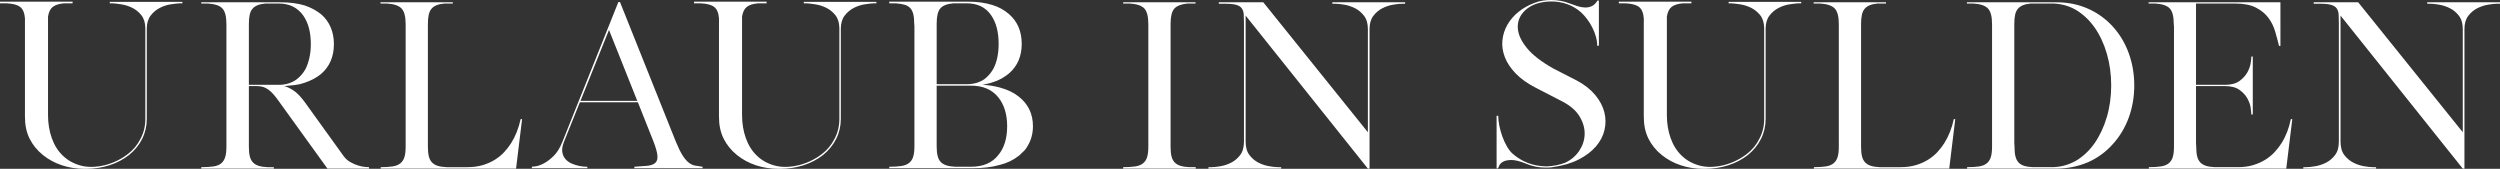
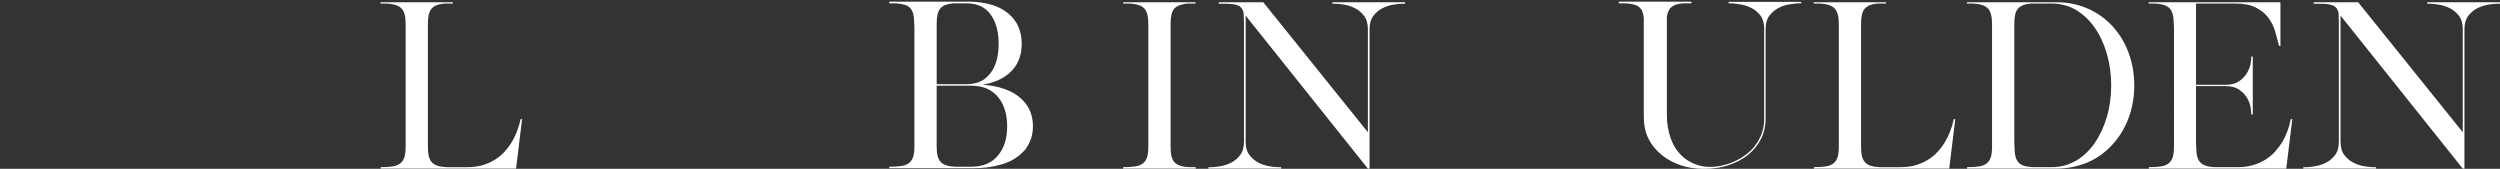
<svg xmlns="http://www.w3.org/2000/svg" version="1.1" id="Layer_1" x="0px" y="0px" width="1387.323px" height="93.688px" viewBox="0 0 1387.323 93.688" enable-background="new 0 0 1387.323 93.688" xml:space="preserve">
  <rect x="0" y="0" width="1387.323" height="93.688" fill="#333333" stroke="none" />
  <g>
-     <path fill="#FFFFFF" d="M60.921,1.038h40.267v0.808h-1.73c-1.231,0.078-2.847,0.271-4.846,0.577   c-2.001,0.308-3.98,0.962-5.942,1.961c-1.96,1-3.654,2.422-5.076,4.269c-1.424,1.847-2.135,4.309-2.135,7.384v49.959   c0,3.924-0.848,7.598-2.538,11.02c-1.693,3.424-4.154,6.443-7.385,9.058c-3.155,2.462-6.77,4.346-10.846,5.653   c-4.078,1.309-8.422,1.961-13.038,1.961h-0.346h-0.115h-0.231c-4.462,0-8.653-0.652-12.576-1.961   c-3.922-1.308-7.424-3.191-10.5-5.653c-3.23-2.614-5.711-5.654-7.442-9.116c-1.73-3.461-2.596-7.537-2.596-12.229V10.154   c-0.231-3-1.116-5.095-2.654-6.288c-1.54-1.192-4.039-1.865-7.5-2.02H0V0.923h39.691h0.115h0.462V1.5l0.115,0.115h-0.115v0.231   h-4.731c-2.769,0.231-4.847,0.885-6.23,1.961c-1.385,1.078-2.27,2.885-2.655,5.423V63.92c0,4.54,0.692,8.77,2.078,12.692   c1.384,3.923,3.441,7.193,6.172,9.807c2.729,2.617,6.058,4.442,9.981,5.48c3.922,1.039,8.422,0.944,13.499-0.288   c4.692-1.229,8.922-3.306,12.692-6.23c2.923-2.229,5.23-5.037,6.923-8.423c1.769-3.306,2.654-6.96,2.654-10.961V15.46   c-0.078-2.999-0.847-5.383-2.308-7.153c-1.462-1.768-3.155-3.115-5.077-4.038c-1.923-0.923-3.885-1.538-5.884-1.846   c-2.001-0.307-3.577-0.5-4.731-0.577h-1.73V1.038z" />
-     <path fill="#FFFFFF" d="M111.687,93.573v-0.808h0.116c2.614,0,4.826-0.134,6.634-0.403c1.807-0.27,3.231-0.826,4.27-1.673   c1.038-0.847,1.788-2,2.249-3.462c0.462-1.46,0.693-3.422,0.693-5.885V14.769v-1.385c0-4.229-0.75-7.134-2.25-8.711   c-1.5-1.576-4.173-2.481-8.019-2.711h-3.693V1.27h35.999h3.692h0.115h0.924h2.308h0.922c5,0,9.462,0.577,13.384,1.73   c3.461,1.154,6.537,2.809,9.23,4.961c2.308,2.001,4.056,4.405,5.25,7.211c1.192,2.809,1.789,5.904,1.789,9.288   c0,6.923-2.348,12.424-7.039,16.5c-2.462,2.077-5.538,3.732-9.23,4.961c-1.693,0.617-3.481,1.038-5.365,1.269   c-1.886,0.231-3.866,0.424-5.942,0.577c1.538,0.386,3.249,1.194,5.134,2.423c1.884,1.231,3.94,3.346,6.173,6.346l21.691,30.114   c1.077,1.462,2.366,2.597,3.866,3.404c1.5,0.807,2.96,1.424,4.384,1.845c1.422,0.424,2.672,0.675,3.75,0.751   c1.077,0.077,1.731,0.115,1.961,0.115h0.116v0.808h-9h-13.384h-0.692L153.57,54.575c-1.154-1.538-2.213-2.75-3.173-3.635   c-0.963-0.884-1.886-1.558-2.77-2.02c-0.886-0.461-1.751-0.768-2.596-0.922c-0.847-0.153-1.731-0.231-2.654-0.231h-4.269v31.615   v2.077c0,2.154,0.173,3.922,0.519,5.307c0.346,1.385,0.923,2.501,1.731,3.347c0.808,0.847,1.864,1.481,3.173,1.903   c1.307,0.424,2.922,0.675,4.847,0.75h3.576v0.115v0.692h-13.846h-12.461H111.687z M138.109,47.075h4.269h12.346   c3.691,0,6.923-0.961,9.691-2.884c0.846-0.615,1.711-1.403,2.596-2.366c0.883-0.96,1.711-2.095,2.48-3.403   c0.923-1.847,1.653-3.941,2.192-6.288c0.538-2.346,0.808-4.904,0.808-7.673c0-6.614-1.424-11.922-4.27-15.922   c-3.155-4.384-7.654-6.577-13.499-6.577h-2.308h-0.462h-4.73c-1.693,0.155-3.116,0.462-4.27,0.923   c-1.154,0.461-2.096,1.116-2.827,1.961c-0.732,0.848-1.25,1.961-1.557,3.347c-0.309,1.384-0.462,3.077-0.462,5.076v1.5V47.075z" />
    <path fill="#FFFFFF" d="M285.68,93.573h-34.268H211.26v-0.808c2.614,0,4.806-0.134,6.576-0.403c1.769-0.27,3.191-0.826,4.27-1.673   c1.076-0.847,1.847-2,2.308-3.462c0.461-1.46,0.693-3.422,0.693-5.885V14.769v-1.385c0-4.229-0.771-7.134-2.308-8.711   c-1.54-1.576-4.232-2.481-8.077-2.711h-3.577V1.27h39.69h0.461v0.577h0.116h-0.116v0.115h-4.73   c-1.692,0.155-3.115,0.462-4.269,0.923c-1.154,0.461-2.098,1.116-2.828,1.961c-0.731,0.848-1.25,1.961-1.557,3.347   c-0.309,1.384-0.462,3.077-0.462,5.076v1.5v64.613v2.077c0,2.154,0.173,3.922,0.52,5.307c0.345,1.385,0.922,2.501,1.73,3.347   c0.808,0.847,1.864,1.481,3.173,1.903c1.307,0.424,2.959,0.675,4.961,0.75h11.538c3.153,0,6-0.384,8.539-1.154   c2.538-0.768,4.789-1.769,6.749-2.999c1.962-1.229,3.673-2.635,5.135-4.212c1.46-1.575,2.729-3.211,3.807-4.904   c2.461-3.922,4.23-8.383,5.308-13.383h0.809l-3.347,27.46H285.68z" />
-     <path fill="#FFFFFF" d="M295.141,92.534c0.076,0,0.75-0.075,2.019-0.23c1.27-0.153,2.769-0.672,4.5-1.558   c1.731-0.884,3.558-2.25,5.48-4.096c1.922-1.846,3.577-4.5,4.962-7.961l31.037-77.536h0.922l30.923,77.304   c1.383,3.386,2.653,5.982,3.807,7.789c1.154,1.808,2.308,3.154,3.461,4.038c1.154,0.885,2.326,1.424,3.52,1.614   c1.192,0.193,2.556,0.404,4.096,0.635v0.808h-37.845v-0.808c2.77-0.152,5.134-0.325,7.097-0.519c1.96-0.19,3.441-0.711,4.441-1.558   c0.999-0.846,1.422-2.21,1.269-4.096c-0.155-1.884-0.923-4.596-2.308-8.135l-8.538-21.461h-32.19l-8.77,21.808   c-0.922,2.308-1.251,4.251-0.981,5.826c0.269,1.577,0.865,2.885,1.79,3.923c0.922,1.038,2.057,1.846,3.402,2.423   s2.655,1.001,3.924,1.27c1.269,0.271,2.365,0.424,3.288,0.461c0.924,0.04,1.423,0.058,1.501,0.058v0.808h-30.807V92.534z    M337.947,16.614l-15.808,39.345h31.5L337.947,16.614z" />
-     <path fill="#FFFFFF" d="M446.059,1.038h40.267v0.808h-1.73c-1.231,0.078-2.847,0.271-4.846,0.577   c-2.001,0.308-3.98,0.962-5.943,1.961c-1.96,1-3.653,2.422-5.076,4.269c-1.424,1.847-2.135,4.309-2.135,7.384v49.959   c0,3.924-0.848,7.598-2.538,11.02c-1.693,3.424-4.154,6.443-7.385,9.058c-3.155,2.462-6.77,4.346-10.846,5.653   c-4.077,1.309-8.422,1.961-13.037,1.961h-0.347h-0.115h-0.231c-4.462,0-8.653-0.652-12.576-1.961   c-3.922-1.308-7.424-3.191-10.5-5.653c-3.23-2.614-5.711-5.654-7.442-9.116c-1.731-3.461-2.596-7.537-2.596-12.229V10.154   c-0.23-3-1.116-5.095-2.654-6.288c-1.54-1.192-4.039-1.865-7.5-2.02h-3.692V0.923h39.691h0.115h0.462V1.5l0.115,0.115h-0.115v0.231   h-4.731c-2.769,0.231-4.847,0.885-6.23,1.961c-1.385,1.078-2.27,2.885-2.655,5.423V63.92c0,4.54,0.692,8.77,2.078,12.692   c1.384,3.923,3.441,7.193,6.172,9.807c2.729,2.617,6.058,4.442,9.981,5.48c3.923,1.039,8.422,0.944,13.499-0.288   c4.692-1.229,8.922-3.306,12.692-6.23c2.923-2.229,5.23-5.037,6.923-8.423c1.769-3.306,2.655-6.96,2.655-10.961V15.46   c-0.078-2.999-0.848-5.383-2.308-7.153c-1.463-1.768-3.155-3.115-5.077-4.038c-1.924-0.923-3.885-1.538-5.884-1.846   c-2.001-0.307-3.577-0.5-4.731-0.577h-1.73V1.038z" />
    <path fill="#FFFFFF" d="M569.977,81.459c-0.461,0.847-1.001,1.577-1.615,2.191c-0.617,0.617-1.232,1.193-1.847,1.73   c-0.23,0.309-0.654,0.693-1.269,1.154c-2.924,2.308-6.385,3.962-10.384,4.961c-4.23,1.231-9.27,1.846-15.114,1.846h-0.923h-13.846   h-5.192H507.44h-13.96v-0.808c2.614,0,4.826-0.133,6.634-0.403c1.806-0.269,3.248-0.826,4.327-1.673   c1.076-0.846,1.846-1.999,2.308-3.462c0.461-1.46,0.692-3.422,0.692-5.884V14.653c-0.077-0.307-0.115-0.808-0.115-1.5   c0-2.152-0.173-3.922-0.52-5.307c-0.345-1.385-0.904-2.5-1.673-3.347c-0.77-0.845-1.808-1.46-3.115-1.846   c-1.308-0.384-2.924-0.653-4.846-0.808h-3.691V0.923h35.998h3.693h1.038h2.192h0.924c2.538,0,4.904,0.155,7.096,0.461   c2.192,0.309,4.287,0.77,6.288,1.385c3.537,1.079,6.614,2.77,9.23,5.077c4.691,4.078,7.038,9.577,7.038,16.5   c0,6.847-2.347,12.307-7.038,16.384c-1.31,1.078-2.711,2.039-4.212,2.884c-1.499,0.847-3.173,1.539-5.019,2.077   c-0.847,0.308-1.73,0.559-2.654,0.75c-0.922,0.193-1.846,0.404-2.769,0.635c1.769,0.077,3.442,0.25,5.02,0.519   c1.575,0.271,3.095,0.597,4.557,0.981c4.229,1.154,7.691,2.809,10.384,4.961c5.308,4.154,7.961,9.654,7.961,16.499   C573.207,74.267,572.129,78.074,569.977,81.459z M519.786,46.729h4.385h11.653h0.577c3.846,0,7.114-0.923,9.808-2.769   c0.846-0.615,1.691-1.385,2.539-2.308c0.846-0.923,1.653-2.037,2.423-3.346c1.999-3.768,3-8.423,3-13.96   c0-6.692-1.424-12.038-4.269-16.039c-3-4.306-7.5-6.461-13.5-6.461h-2.192h-0.577h-4.615c-3.461,0.308-5.867,1.251-7.211,2.827   c-1.346,1.578-2.019,4.367-2.019,8.365v1.5V46.729z M554.055,85.958c3.23-3.923,4.845-9.23,4.845-15.923   c0-6.536-1.615-11.844-4.845-15.922c-3.461-4.384-8.539-6.577-15.231-6.577h-1.5H536.4h-0.577h-11.653h-4.385v31.615v2.076   c0,2.077,0.173,3.828,0.52,5.25c0.346,1.424,0.923,2.559,1.731,3.403c0.807,0.848,1.884,1.481,3.23,1.904   c1.345,0.424,2.98,0.674,4.904,0.749h3.461h5.192C545.592,92.534,550.668,90.343,554.055,85.958z" />
    <path fill="#FFFFFF" d="M629.916,92.362c1.806-0.27,3.248-0.826,4.327-1.673c1.076-0.847,1.846-2,2.308-3.462   c0.461-1.46,0.692-3.422,0.692-5.885V14.769v-1.385c0-4.229-0.75-7.134-2.25-8.711c-1.5-1.576-4.173-2.481-8.02-2.711h-3.691V1.27   h39.69h0.461v0.577h0.116h-0.116v0.115h-4.615c-3.461,0.386-5.867,1.347-7.211,2.884c-1.346,1.54-2.019,4.347-2.019,8.423v1.5   v64.613v2.077c0,2.154,0.173,3.922,0.52,5.307c0.345,1.385,0.922,2.501,1.73,3.347c0.807,0.847,1.884,1.481,3.23,1.903   c1.345,0.424,2.981,0.675,4.904,0.75h3.577v0.808h-40.267v-0.808C625.895,92.766,628.106,92.632,629.916,92.362z" />
    <path fill="#FFFFFF" d="M779.735,1.27v0.808h-1.731c-1.231,0-2.866,0.173-4.903,0.519c-2.04,0.346-4.021,1-5.943,1.961   c-1.923,0.963-3.597,2.365-5.018,4.211c-1.425,1.846-2.135,4.309-2.135,7.384v77.42h-0.924l-67.843-84.92v69.921   c0,3.155,0.711,5.653,2.135,7.5c1.423,1.845,3.095,3.25,5.02,4.211c1.921,0.963,3.902,1.614,5.941,1.961   c2.037,0.347,3.672,0.52,4.903,0.52h1.731v0.808h-19.731h-0.922h-19.73v-0.808h1.73c1.229,0,2.865-0.173,4.904-0.52   c2.037-0.347,4.019-0.998,5.941-1.961c1.922-0.961,3.595-2.366,5.02-4.211c1.423-1.847,2.135-4.345,2.135-7.5V12.922   c0-1.846-0.041-3.441-0.116-4.788c-0.078-1.345-0.423-2.481-1.038-3.403c-0.617-0.923-1.636-1.596-3.058-2.019   c-1.424-0.422-3.481-0.635-6.172-0.635h-3.577V1.27h13.961h0.922h9.807l58.036,72.112V16.153c0-3.075-0.712-5.539-2.134-7.384   c-1.424-1.846-3.098-3.249-5.02-4.211c-1.924-0.961-3.904-1.615-5.941-1.961c-2.04-0.346-3.675-0.519-4.903-0.519h-1.731V1.27   h19.729h0.924H779.735z" />
-     <path fill="#FFFFFF" d="M830.501,64.267h0.807h0.115c0,1.615,0.191,3.403,0.577,5.365c0.385,1.962,0.923,3.923,1.615,5.884   c0.692,1.962,1.538,3.828,2.539,5.597c0.999,1.771,2.113,3.192,3.346,4.269c2.461,2.154,5.229,3.827,8.308,5.02   c3.075,1.193,6.346,1.828,9.808,1.903h1.038c3.461-0.153,6.729-0.808,9.808-1.961c3.307-1.538,5.922-3.73,7.845-6.576   c1.922-2.846,2.943-5.903,3.058-9.174c0.115-3.269-0.789-6.536-2.711-9.808c-1.924-3.268-5.077-6.057-9.461-8.364l-14.539-7.5   c-4.845-2.461-8.692-5.172-11.537-8.134c-2.848-2.96-4.866-6-6.058-9.115c-1.193-3.115-1.635-6.211-1.327-9.289   c0.307-3.075,1.229-5.959,2.77-8.653c1.538-2.691,3.595-5.077,6.173-7.153c2.576-2.077,5.518-3.729,8.826-4.961   c1.538-0.615,3.075-1.038,4.615-1.269C857.652,0.116,859.23,0,860.845,0c3.615,0,7.076,0.654,10.385,1.961   c1.229,0.462,2.539,0.923,3.923,1.384c1.385,0.462,2.769,0.732,4.153,0.808c1.386,0.078,2.692-0.153,3.923-0.692   c1.23-0.537,2.308-1.576,3.231-3.115h0.807v24.691v0.347h-0.922c0-1.615-0.251-3.307-0.75-5.077   c-0.502-1.769-1.175-3.479-2.02-5.135c-0.847-1.653-1.809-3.191-2.884-4.615c-1.079-1.422-2.154-2.634-3.232-3.634   c-2.23-2-4.77-3.519-7.615-4.558c-2.845-1.039-5.846-1.558-8.999-1.558c-1.309,0-2.635,0.098-3.98,0.289   c-1.347,0.193-2.636,0.481-3.864,0.865c-3.54,1.154-6.289,3-8.251,5.538c-1.961,2.539-2.769,5.463-2.422,8.77   c0.346,3.308,2.057,6.827,5.134,10.557c3.075,3.732,7.884,7.442,14.422,11.134l13.27,6.808c4.153,2.232,7.499,4.865,10.038,7.903   c2.537,3.04,4.229,6.213,5.076,9.519c0.846,3.309,0.884,6.616,0.116,9.923c-0.771,3.309-2.366,6.365-4.788,9.173   c-2.423,2.809-5.637,5.231-9.635,7.269c-4.001,2.039-8.808,3.443-14.423,4.212h0.23c-0.616,0.078-1.174,0.135-1.672,0.173   c-0.502,0.04-1.021,0.059-1.559,0.059h-1.153c-3.462,0-6.808-0.653-10.039-1.963v0.116v-0.116   c-0.461-0.153-0.847-0.306-1.153-0.461c-3.155-1.229-5.692-1.826-7.614-1.788c-1.925,0.039-3.404,0.346-4.442,0.923   s-1.75,1.27-2.135,2.077c-0.386,0.808-0.616,1.326-0.692,1.557v0.116h-0.807V64.267z" />
    <path fill="#FFFFFF" d="M959.262,1.038h40.27v0.808H997.8c-1.231,0.078-2.847,0.271-4.847,0.577   c-2.001,0.308-3.98,0.962-5.941,1.961c-1.962,1-3.655,2.422-5.076,4.269c-1.424,1.847-2.135,4.309-2.135,7.384v49.959   c0,3.924-0.848,7.598-2.539,11.02c-1.693,3.424-4.154,6.443-7.384,9.058c-3.155,2.462-6.77,4.346-10.846,5.653   c-4.079,1.309-8.424,1.961-13.039,1.961h-0.346h-0.115h-0.229c-4.463,0-8.654-0.652-12.578-1.961   c-3.923-1.308-7.423-3.191-10.498-5.653c-3.231-2.614-5.712-5.654-7.443-9.116c-1.73-3.461-2.596-7.537-2.596-12.229V10.154   c-0.231-3-1.116-5.095-2.653-6.288c-1.54-1.192-4.038-1.865-7.499-2.02h-3.693V0.923h39.69h0.116h0.461V1.5l0.115,0.115h-0.115   v0.231h-4.73c-2.77,0.231-4.846,0.885-6.23,1.961c-1.384,1.078-2.271,2.885-2.653,5.423V63.92c0,4.54,0.692,8.77,2.076,12.692   c1.385,3.923,3.442,7.193,6.173,9.807c2.73,2.617,6.058,4.442,9.98,5.48c3.923,1.039,8.424,0.944,13.5-0.288   c4.69-1.229,8.923-3.306,12.691-6.23c2.922-2.229,5.23-5.037,6.923-8.423c1.769-3.306,2.653-6.96,2.653-10.961V15.46   c-0.076-2.999-0.848-5.383-2.308-7.153c-1.462-1.768-3.155-3.115-5.076-4.038c-1.923-0.923-3.885-1.538-5.885-1.846   c-2.001-0.307-3.577-0.5-4.73-0.577h-1.731V1.038z" />
    <path fill="#FFFFFF" d="M1080.989,93.573h-34.269h-40.151v-0.808c2.614,0,4.806-0.134,6.576-0.403   c1.768-0.27,3.19-0.826,4.27-1.673c1.075-0.847,1.847-2,2.308-3.462c0.461-1.46,0.692-3.422,0.692-5.885V14.769v-1.385   c0-4.229-0.771-7.134-2.308-8.711c-1.54-1.576-4.232-2.481-8.076-2.711h-3.578V1.27h39.691h0.461v0.577h0.115h-0.115v0.115h-4.73   c-1.692,0.155-3.115,0.462-4.269,0.923c-1.154,0.461-2.098,1.116-2.827,1.961c-0.732,0.848-1.252,1.961-1.559,3.347   c-0.308,1.384-0.461,3.077-0.461,5.076v1.5v64.613v2.077c0,2.154,0.173,3.922,0.52,5.307c0.346,1.385,0.923,2.501,1.73,3.347   c0.807,0.847,1.865,1.481,3.174,1.903c1.307,0.424,2.959,0.675,4.96,0.75h11.538c3.153,0,6.001-0.384,8.538-1.154   c2.539-0.768,4.79-1.769,6.75-2.999c1.962-1.229,3.673-2.635,5.135-4.212c1.461-1.575,2.729-3.211,3.808-4.904   c2.461-3.922,4.229-8.383,5.308-13.383h0.808l-3.347,27.46H1080.989z" />
    <path fill="#FFFFFF" d="M1172.485,79.959c-3.923,4.384-8.501,7.729-13.73,10.037c-5.615,2.386-11.5,3.577-17.653,3.577h-9.345   h-13.962h-12.346h-13.846v-0.808c2.614,0,4.806-0.134,6.577-0.403c1.769-0.27,3.191-0.826,4.269-1.673s1.846-2,2.308-3.462   c0.462-1.46,0.692-3.422,0.692-5.885V14.769v-1.385c0-4.229-0.77-7.134-2.308-8.711c-1.54-1.576-4.23-2.481-8.077-2.711h-3.576   V1.27h39.691h0.23c1.921,0,3.422,0,4.499,0s1.923,0,2.539,0c0.614,0,1.097,0,1.442,0s0.749,0,1.211,0   c6.461,0,12.346,1.193,17.653,3.576c5.229,2.308,9.808,5.616,13.73,9.923c3.846,4.231,6.787,9.154,8.826,14.769   c2.037,5.616,3.058,11.577,3.058,17.884c0,6.308-1.021,12.25-3.058,17.826C1179.272,70.825,1176.331,75.729,1172.485,79.959z    M1152.063,89.188c1.923-1.153,3.75-2.538,5.48-4.153s3.326-3.462,4.789-5.539c2.922-4.229,5.192-9.074,6.808-14.537   c1.615-5.461,2.423-11.308,2.423-17.538c0-6.231-0.808-12.115-2.423-17.653c-1.615-5.538-3.886-10.384-6.808-14.538   c-1.463-2.077-3.059-3.922-4.789-5.539c-1.73-1.615-3.558-2.999-5.48-4.153c-3.691-2.153-7.808-3.347-12.345-3.577h-8.077h-4.73   c-1.693,0.155-3.116,0.462-4.27,0.923c-1.154,0.461-2.096,1.116-2.826,1.961c-0.731,0.848-1.252,1.961-1.558,3.347   c-0.309,1.384-0.462,3.077-0.462,5.076v1.5v64.613c0,0.308,0.019,0.635,0.058,0.98c0.037,0.346,0.059,0.712,0.059,1.097   c0,2.154,0.173,3.922,0.519,5.307c0.347,1.385,0.902,2.501,1.674,3.347c0.768,0.847,1.805,1.481,3.113,1.903   c1.308,0.424,2.962,0.675,4.963,0.75h3.23h7.27C1143.295,92.766,1147.754,91.574,1152.063,89.188z" />
    <path fill="#FFFFFF" d="M1250.365,91.611c2.539-0.768,4.789-1.769,6.75-2.999c1.962-1.229,3.673-2.635,5.135-4.212   c1.461-1.575,2.73-3.211,3.807-4.904c2.461-3.922,4.192-8.383,5.192-13.383h0.809l-3.346,27.46h-0.809h-35.19h-40.268v-0.808   c2.614,0,4.825-0.134,6.635-0.403c1.806-0.27,3.248-0.826,4.326-1.673c1.076-0.847,1.847-2,2.308-3.462   c0.461-1.46,0.692-3.422,0.692-5.885V14.769c0-0.231-0.021-0.462-0.059-0.693c-0.039-0.23-0.057-0.461-0.057-0.692   c0-4.229-0.75-7.134-2.251-8.711c-1.499-1.576-4.173-2.481-8.018-2.711h-3.692V1.27h26.306h46.038h0.807V25.5h-0.807v-0.116   c-0.618-2.539-1.328-5.192-2.135-7.961c-0.809-2.77-2.061-5.289-3.75-7.558c-1.693-2.268-4.001-4.154-6.923-5.654   c-2.925-1.499-6.77-2.25-11.538-2.25h-3.462h-18.23v12.808v32.306h16.5c3.307-0.076,5.903-0.826,7.788-2.25   c1.884-1.423,3.307-3.019,4.269-4.789c0.961-1.768,1.558-3.461,1.789-5.076c0.229-1.616,0.346-2.691,0.346-3.231v-0.346h0.808   v15.692v0.692v15.808h-0.808v-0.347c0-0.537-0.116-1.653-0.346-3.347c-0.231-1.69-0.848-3.441-1.847-5.249   c-1-1.807-2.48-3.404-4.442-4.789c-1.96-1.384-4.672-2.077-8.134-2.077h-0.808h-15.115v31.615c0.076,0.385,0.115,1.078,0.115,2.077   c0,2.154,0.173,3.922,0.521,5.307c0.346,1.385,0.922,2.501,1.73,3.347c0.807,0.847,1.864,1.481,3.173,1.903   c1.307,0.424,2.922,0.675,4.845,0.75h12.808C1244.98,92.766,1247.828,92.382,1250.365,91.611z" />
    <path fill="#FFFFFF" d="M1387.323,1.27v0.808h-1.73c-1.232,0-2.866,0.173-4.903,0.519c-2.041,0.346-4.021,1-5.943,1.961   c-1.924,0.963-3.597,2.365-5.019,4.211c-1.424,1.846-2.135,4.309-2.135,7.384v77.42h-0.924l-67.843-84.92v69.921   c0,3.155,0.711,5.653,2.135,7.5c1.423,1.845,3.095,3.25,5.02,4.211c1.922,0.963,3.903,1.614,5.941,1.961   c2.037,0.347,3.672,0.52,4.904,0.52h1.73v0.808h-19.73h-0.922h-19.73v-0.808h1.73c1.229,0,2.865-0.173,4.903-0.52   c2.037-0.347,4.019-0.998,5.942-1.961c1.921-0.961,3.595-2.366,5.019-4.211c1.423-1.847,2.136-4.345,2.136-7.5V12.922   c0-1.846-0.041-3.441-0.116-4.788c-0.078-1.345-0.424-2.481-1.038-3.403c-0.617-0.923-1.636-1.596-3.059-2.019   c-1.425-0.422-3.481-0.635-6.172-0.635h-3.577V1.27h13.962h0.922h9.808l58.035,72.112V16.153c0-3.075-0.712-5.539-2.133-7.384   c-1.425-1.846-3.099-3.249-5.02-4.211c-1.925-0.961-3.905-1.615-5.942-1.961c-2.04-0.346-3.674-0.519-4.903-0.519h-1.73V1.27   h19.729h0.924H1387.323z" />
  </g>
</svg>